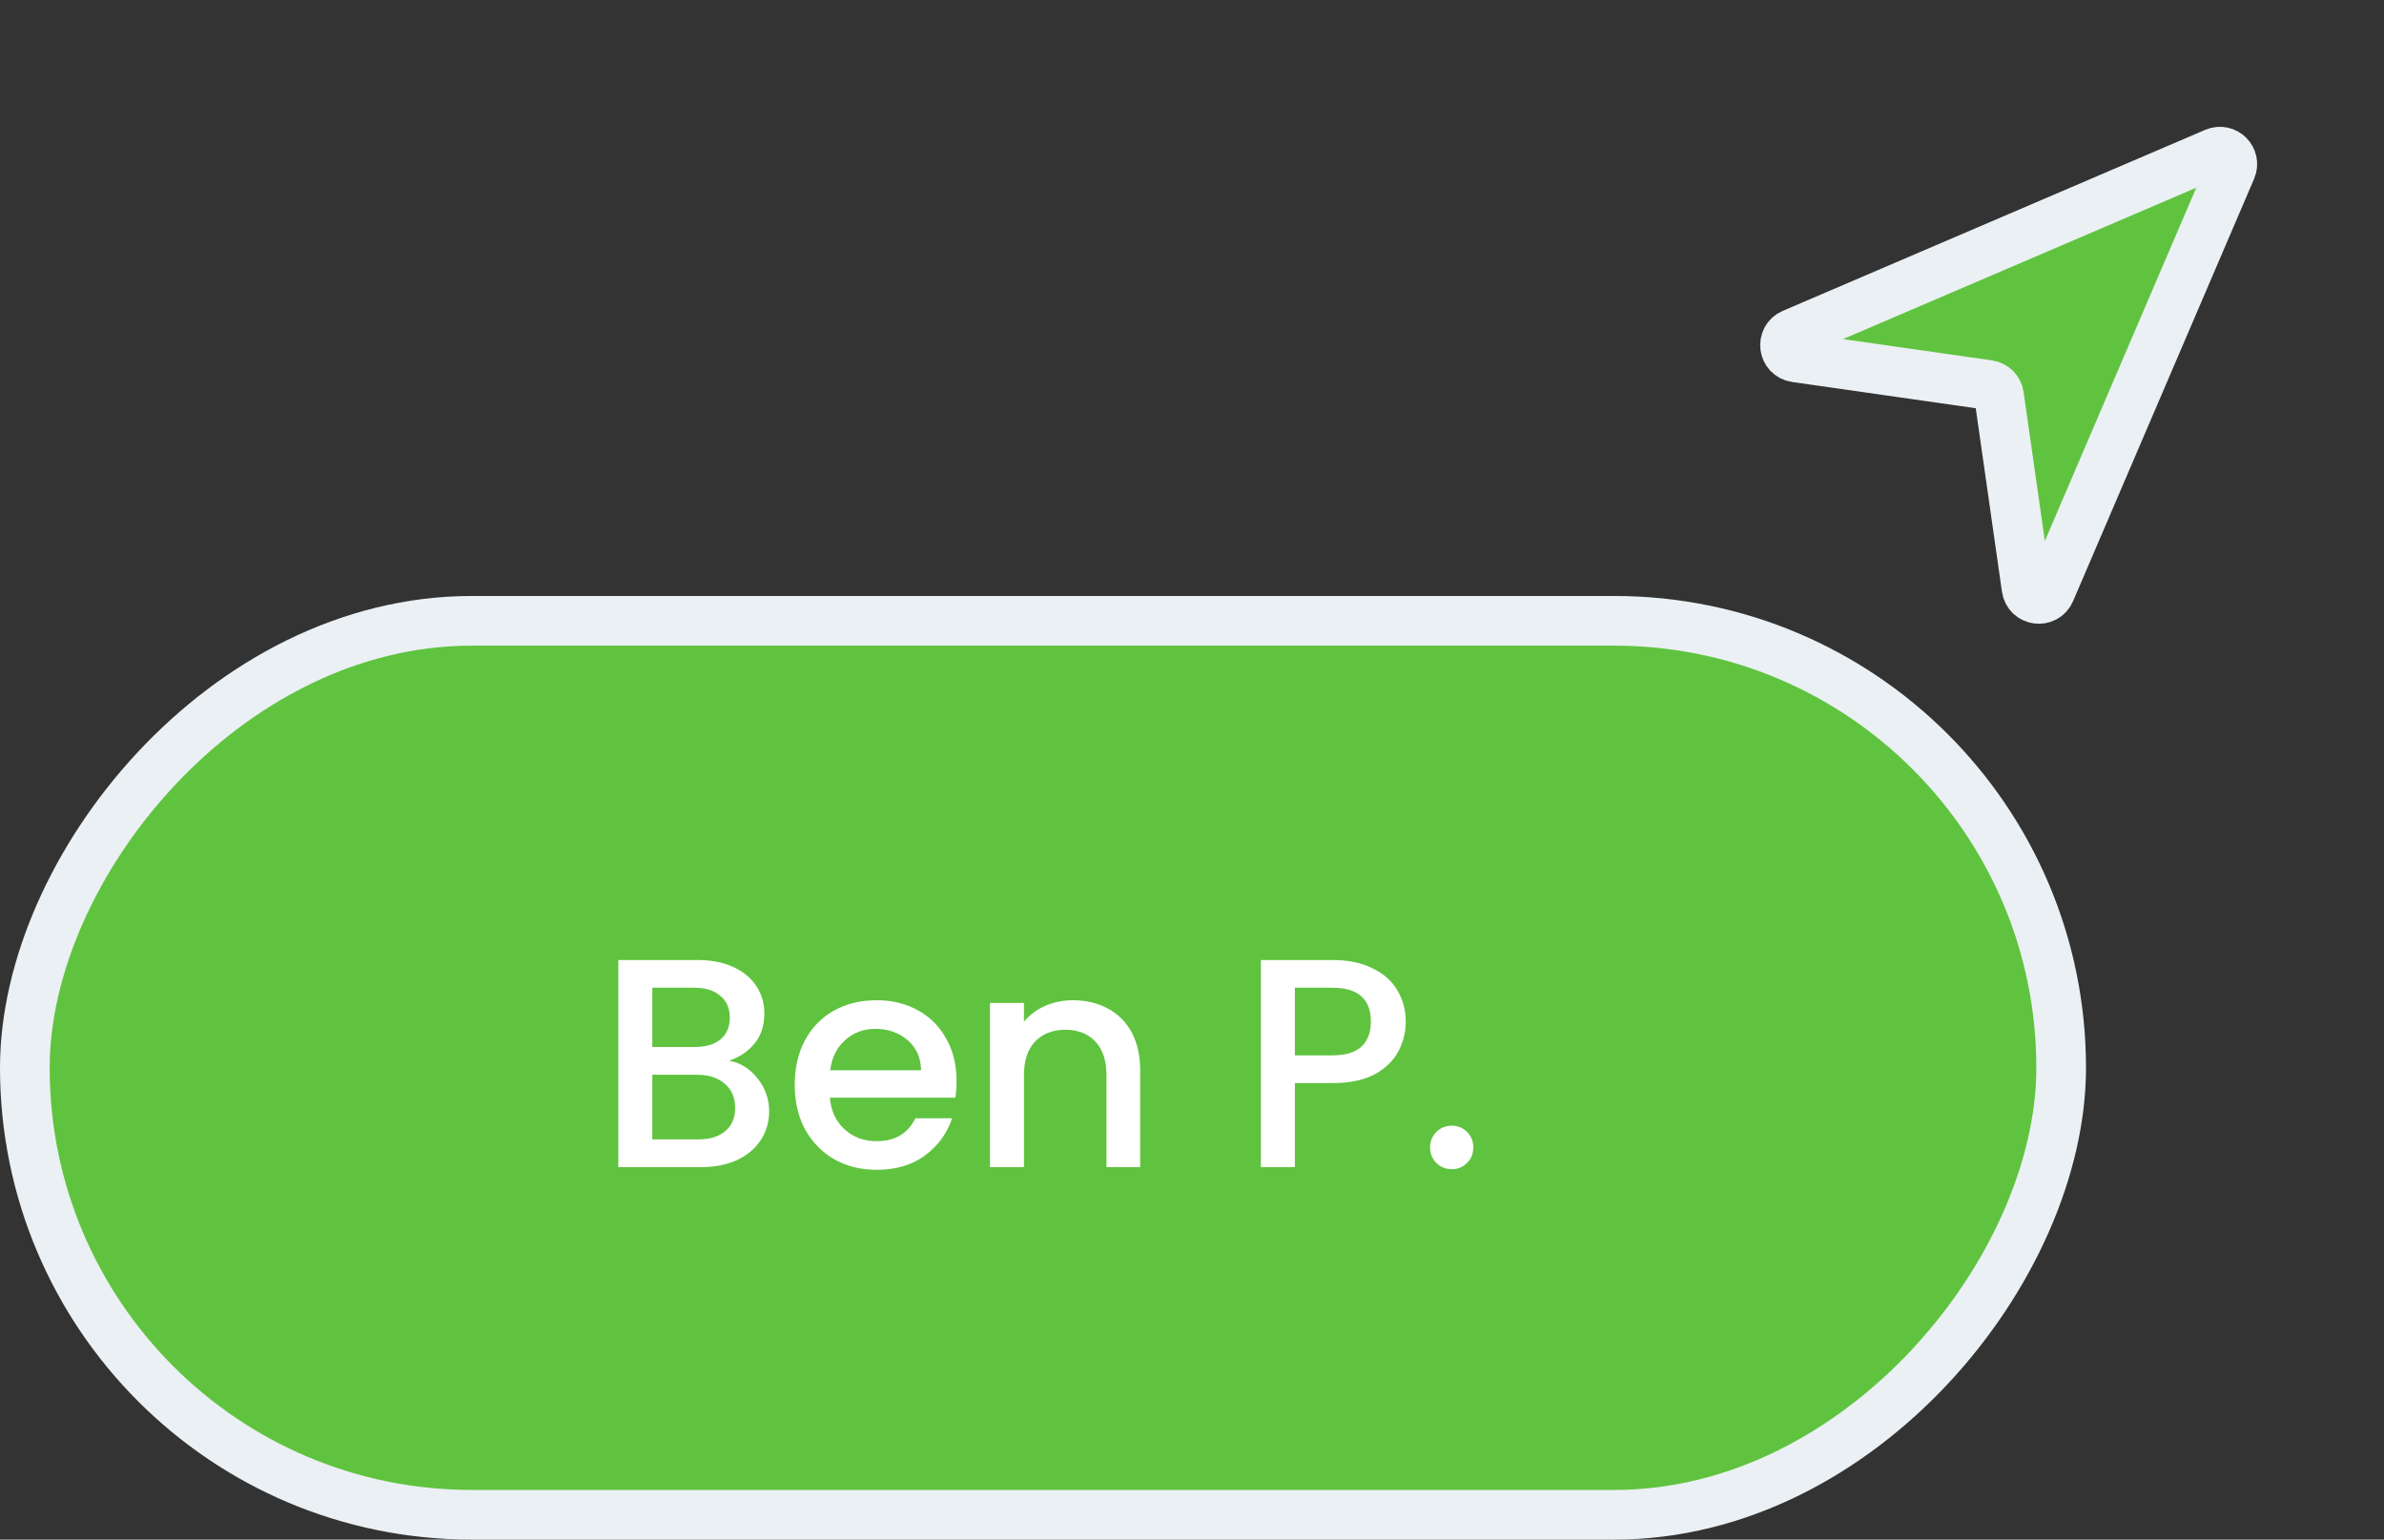
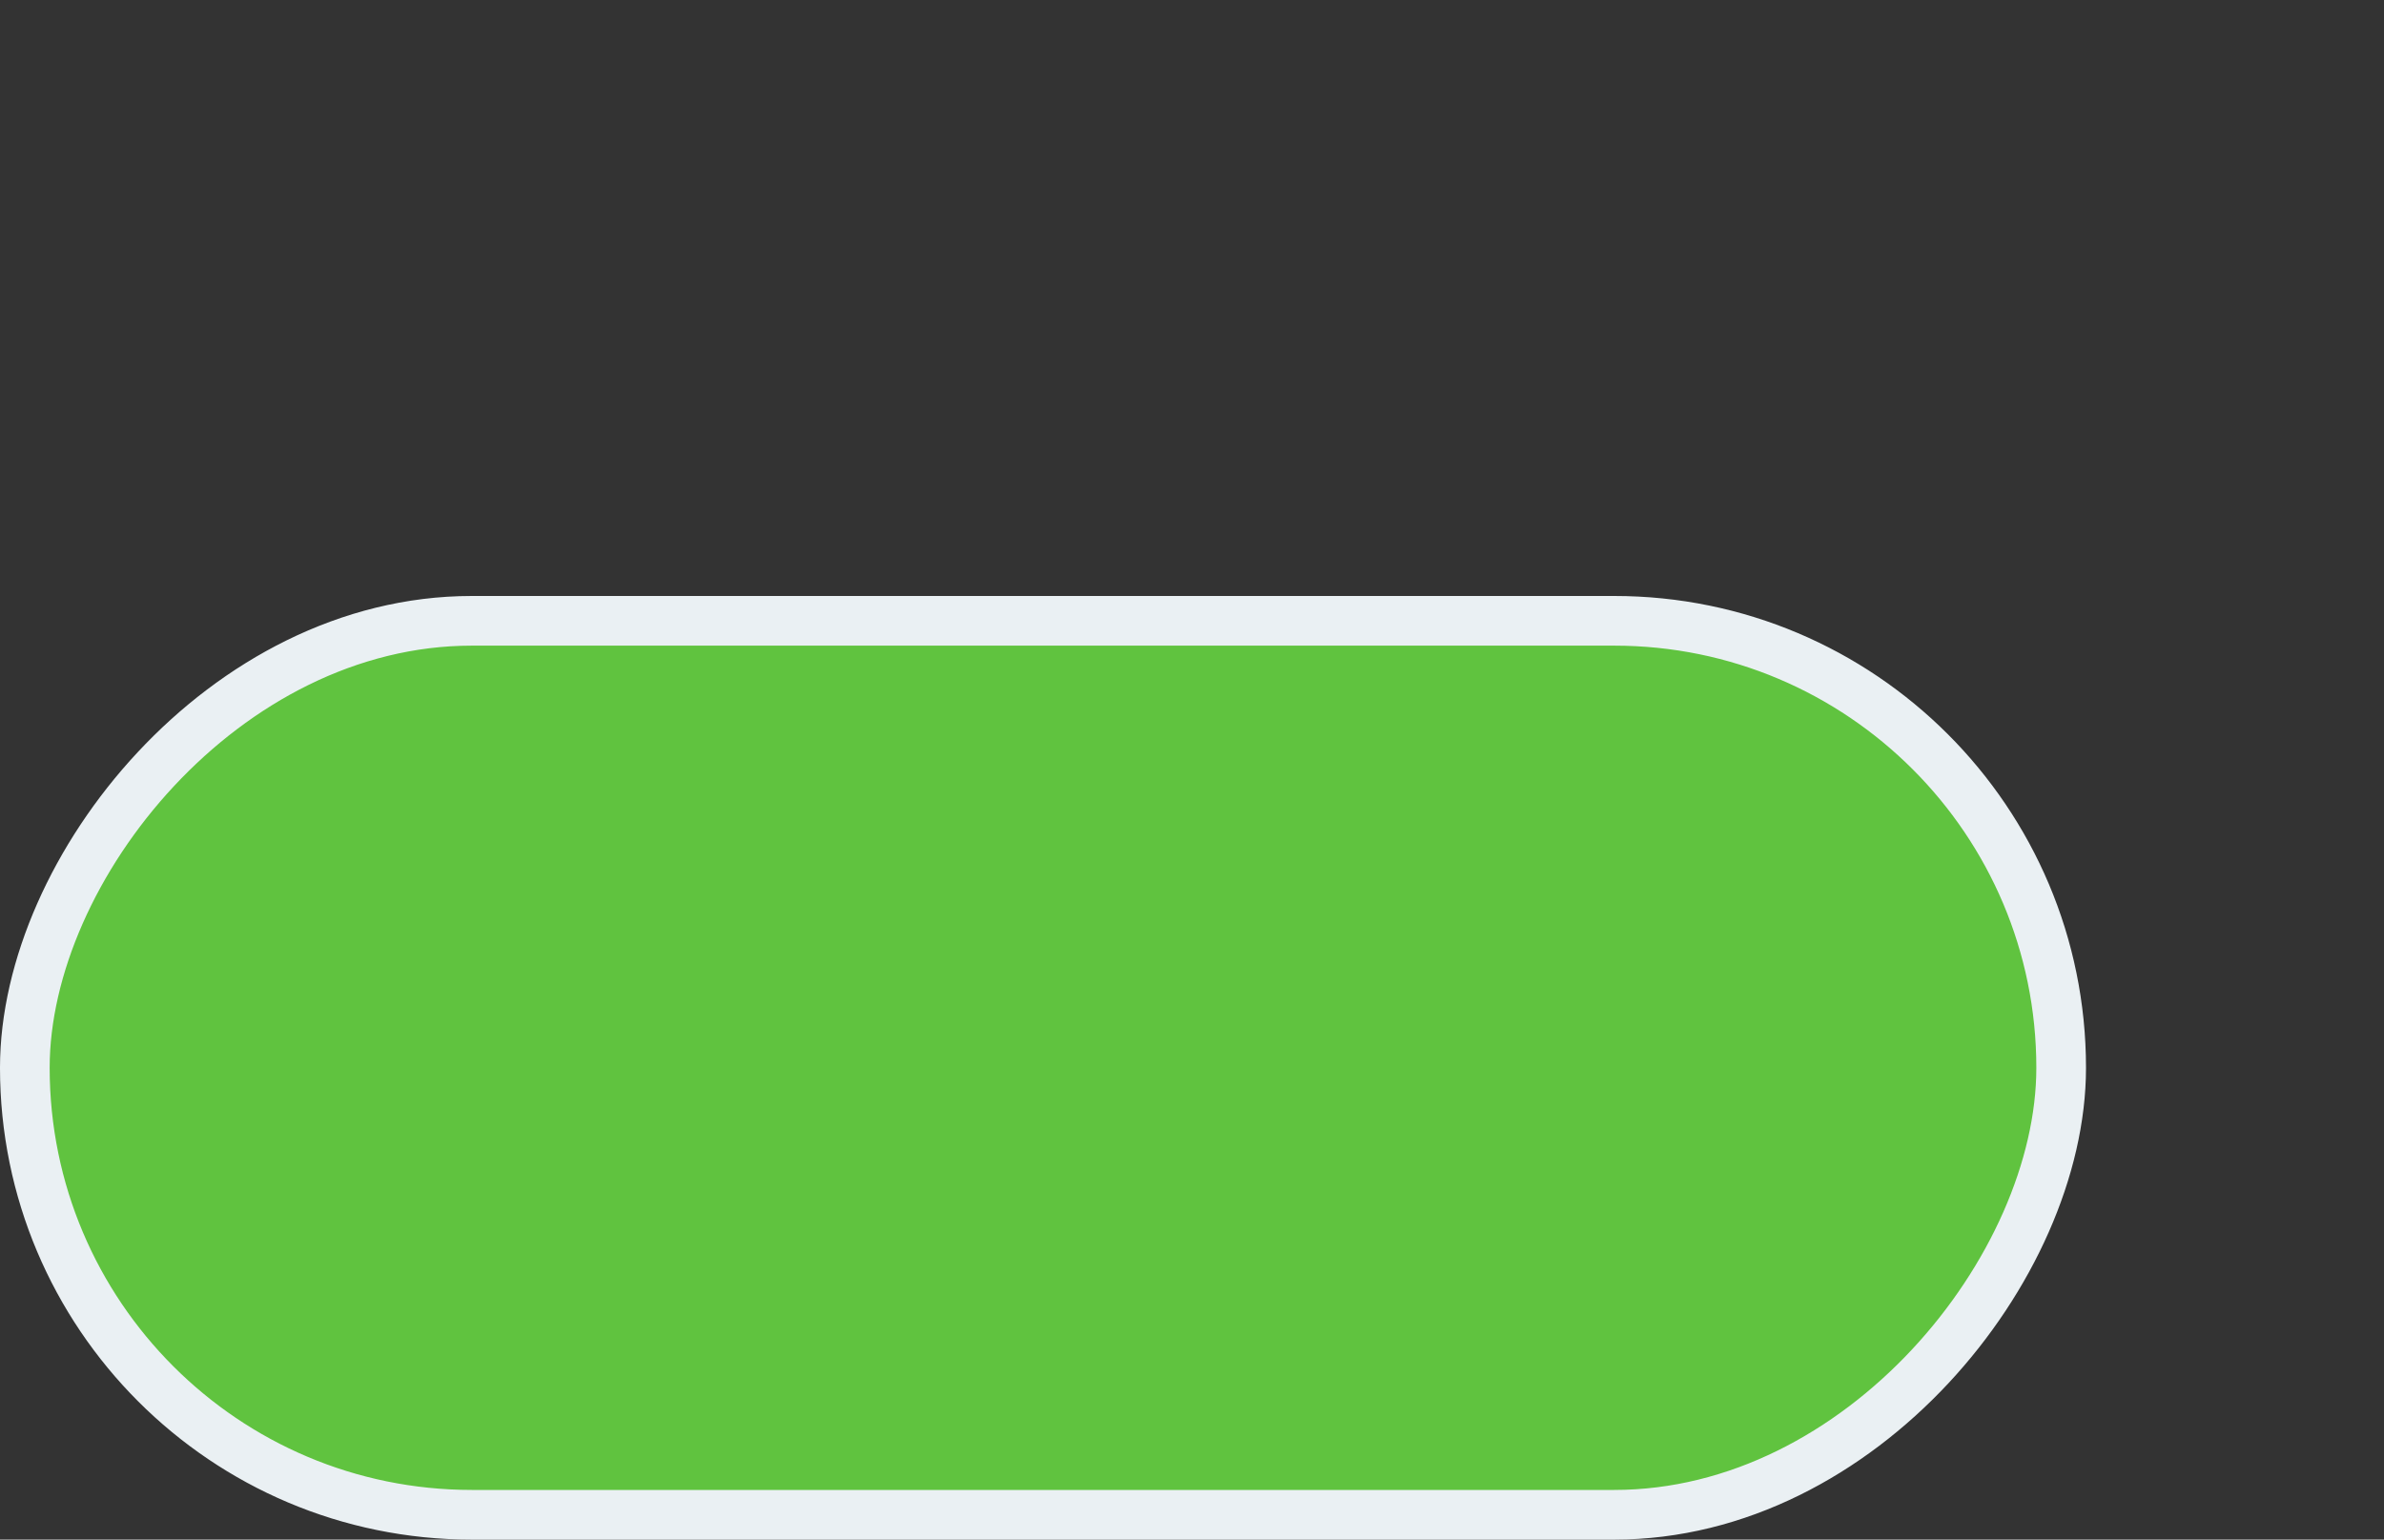
<svg xmlns="http://www.w3.org/2000/svg" width="96" height="62" viewBox="0 0 96 62" fill="none">
  <rect x="0" y="0" width="96" height="62" fill="#333333" stroke="none" />
-   <path d="M81.606 23.689L80.497 15.926C80.465 15.706 80.292 15.534 80.072 15.502L72.309 14.393C71.809 14.322 71.719 13.638 72.183 13.438L89.194 6.148C89.609 5.97 90.028 6.39 89.851 6.805L82.56 23.816C82.361 24.28 81.677 24.19 81.606 23.689Z" fill="#60C33F" stroke="#EAF0F3" stroke-width="2" />
  <rect x="1" y="-1" width="82" height="36" rx="18" transform="matrix(-1 0 0 1 84 26)" fill="#60C33F" />
  <rect x="1" y="-1" width="82" height="36" rx="18" transform="matrix(-1 0 0 1 84 26)" stroke="#EAF0F3" stroke-width="2" />
-   <path d="M29.364 42.716C29.812 42.796 30.192 43.032 30.504 43.424C30.816 43.816 30.972 44.26 30.972 44.756C30.972 45.18 30.86 45.564 30.636 45.908C30.42 46.244 30.104 46.512 29.688 46.712C29.272 46.904 28.788 47 28.236 47H24.9V38.66H28.08C28.648 38.66 29.136 38.756 29.544 38.948C29.952 39.14 30.26 39.4 30.468 39.728C30.676 40.048 30.78 40.408 30.78 40.808C30.78 41.288 30.652 41.688 30.396 42.008C30.14 42.328 29.796 42.564 29.364 42.716ZM26.268 42.164H27.96C28.408 42.164 28.756 42.064 29.004 41.864C29.26 41.656 29.388 41.36 29.388 40.976C29.388 40.6 29.26 40.308 29.004 40.1C28.756 39.884 28.408 39.776 27.96 39.776H26.268V42.164ZM28.116 45.884C28.58 45.884 28.944 45.772 29.208 45.548C29.472 45.324 29.604 45.012 29.604 44.612C29.604 44.204 29.464 43.88 29.184 43.64C28.904 43.4 28.532 43.28 28.068 43.28H26.268V45.884H28.116ZM38.519 43.532C38.519 43.78 38.503 44.004 38.471 44.204H33.419C33.459 44.732 33.655 45.156 34.007 45.476C34.359 45.796 34.791 45.956 35.303 45.956C36.039 45.956 36.559 45.648 36.863 45.032H38.339C38.139 45.64 37.775 46.14 37.247 46.532C36.727 46.916 36.079 47.108 35.303 47.108C34.671 47.108 34.103 46.968 33.599 46.688C33.103 46.4 32.711 46 32.423 45.488C32.143 44.968 32.003 44.368 32.003 43.688C32.003 43.008 32.139 42.412 32.411 41.9C32.691 41.38 33.079 40.98 33.575 40.7C34.079 40.42 34.655 40.28 35.303 40.28C35.927 40.28 36.483 40.416 36.971 40.688C37.459 40.96 37.839 41.344 38.111 41.84C38.383 42.328 38.519 42.892 38.519 43.532ZM37.091 43.1C37.083 42.596 36.903 42.192 36.551 41.888C36.199 41.584 35.763 41.432 35.243 41.432C34.771 41.432 34.367 41.584 34.031 41.888C33.695 42.184 33.495 42.588 33.431 43.1H37.091ZM43.201 40.28C43.721 40.28 44.185 40.388 44.593 40.604C45.009 40.82 45.333 41.14 45.565 41.564C45.797 41.988 45.913 42.5 45.913 43.1V47H44.557V43.304C44.557 42.712 44.409 42.26 44.113 41.948C43.817 41.628 43.413 41.468 42.901 41.468C42.389 41.468 41.981 41.628 41.677 41.948C41.381 42.26 41.233 42.712 41.233 43.304V47H39.865V40.388H41.233V41.144C41.457 40.872 41.741 40.66 42.085 40.508C42.437 40.356 42.809 40.28 43.201 40.28ZM56.607 41.144C56.607 41.568 56.507 41.968 56.307 42.344C56.107 42.72 55.787 43.028 55.347 43.268C54.907 43.5 54.343 43.616 53.655 43.616H52.143V47H50.775V38.66H53.655C54.295 38.66 54.835 38.772 55.275 38.996C55.723 39.212 56.055 39.508 56.271 39.884C56.495 40.26 56.607 40.68 56.607 41.144ZM53.655 42.5C54.175 42.5 54.563 42.384 54.819 42.152C55.075 41.912 55.203 41.576 55.203 41.144C55.203 40.232 54.687 39.776 53.655 39.776H52.143V42.5H53.655ZM58.464 47.084C58.216 47.084 58.008 47 57.84 46.832C57.672 46.664 57.588 46.456 57.588 46.208C57.588 45.96 57.672 45.752 57.84 45.584C58.008 45.416 58.216 45.332 58.464 45.332C58.704 45.332 58.908 45.416 59.076 45.584C59.244 45.752 59.328 45.96 59.328 46.208C59.328 46.456 59.244 46.664 59.076 46.832C58.908 47 58.704 47.084 58.464 47.084Z" fill="white" />
</svg>